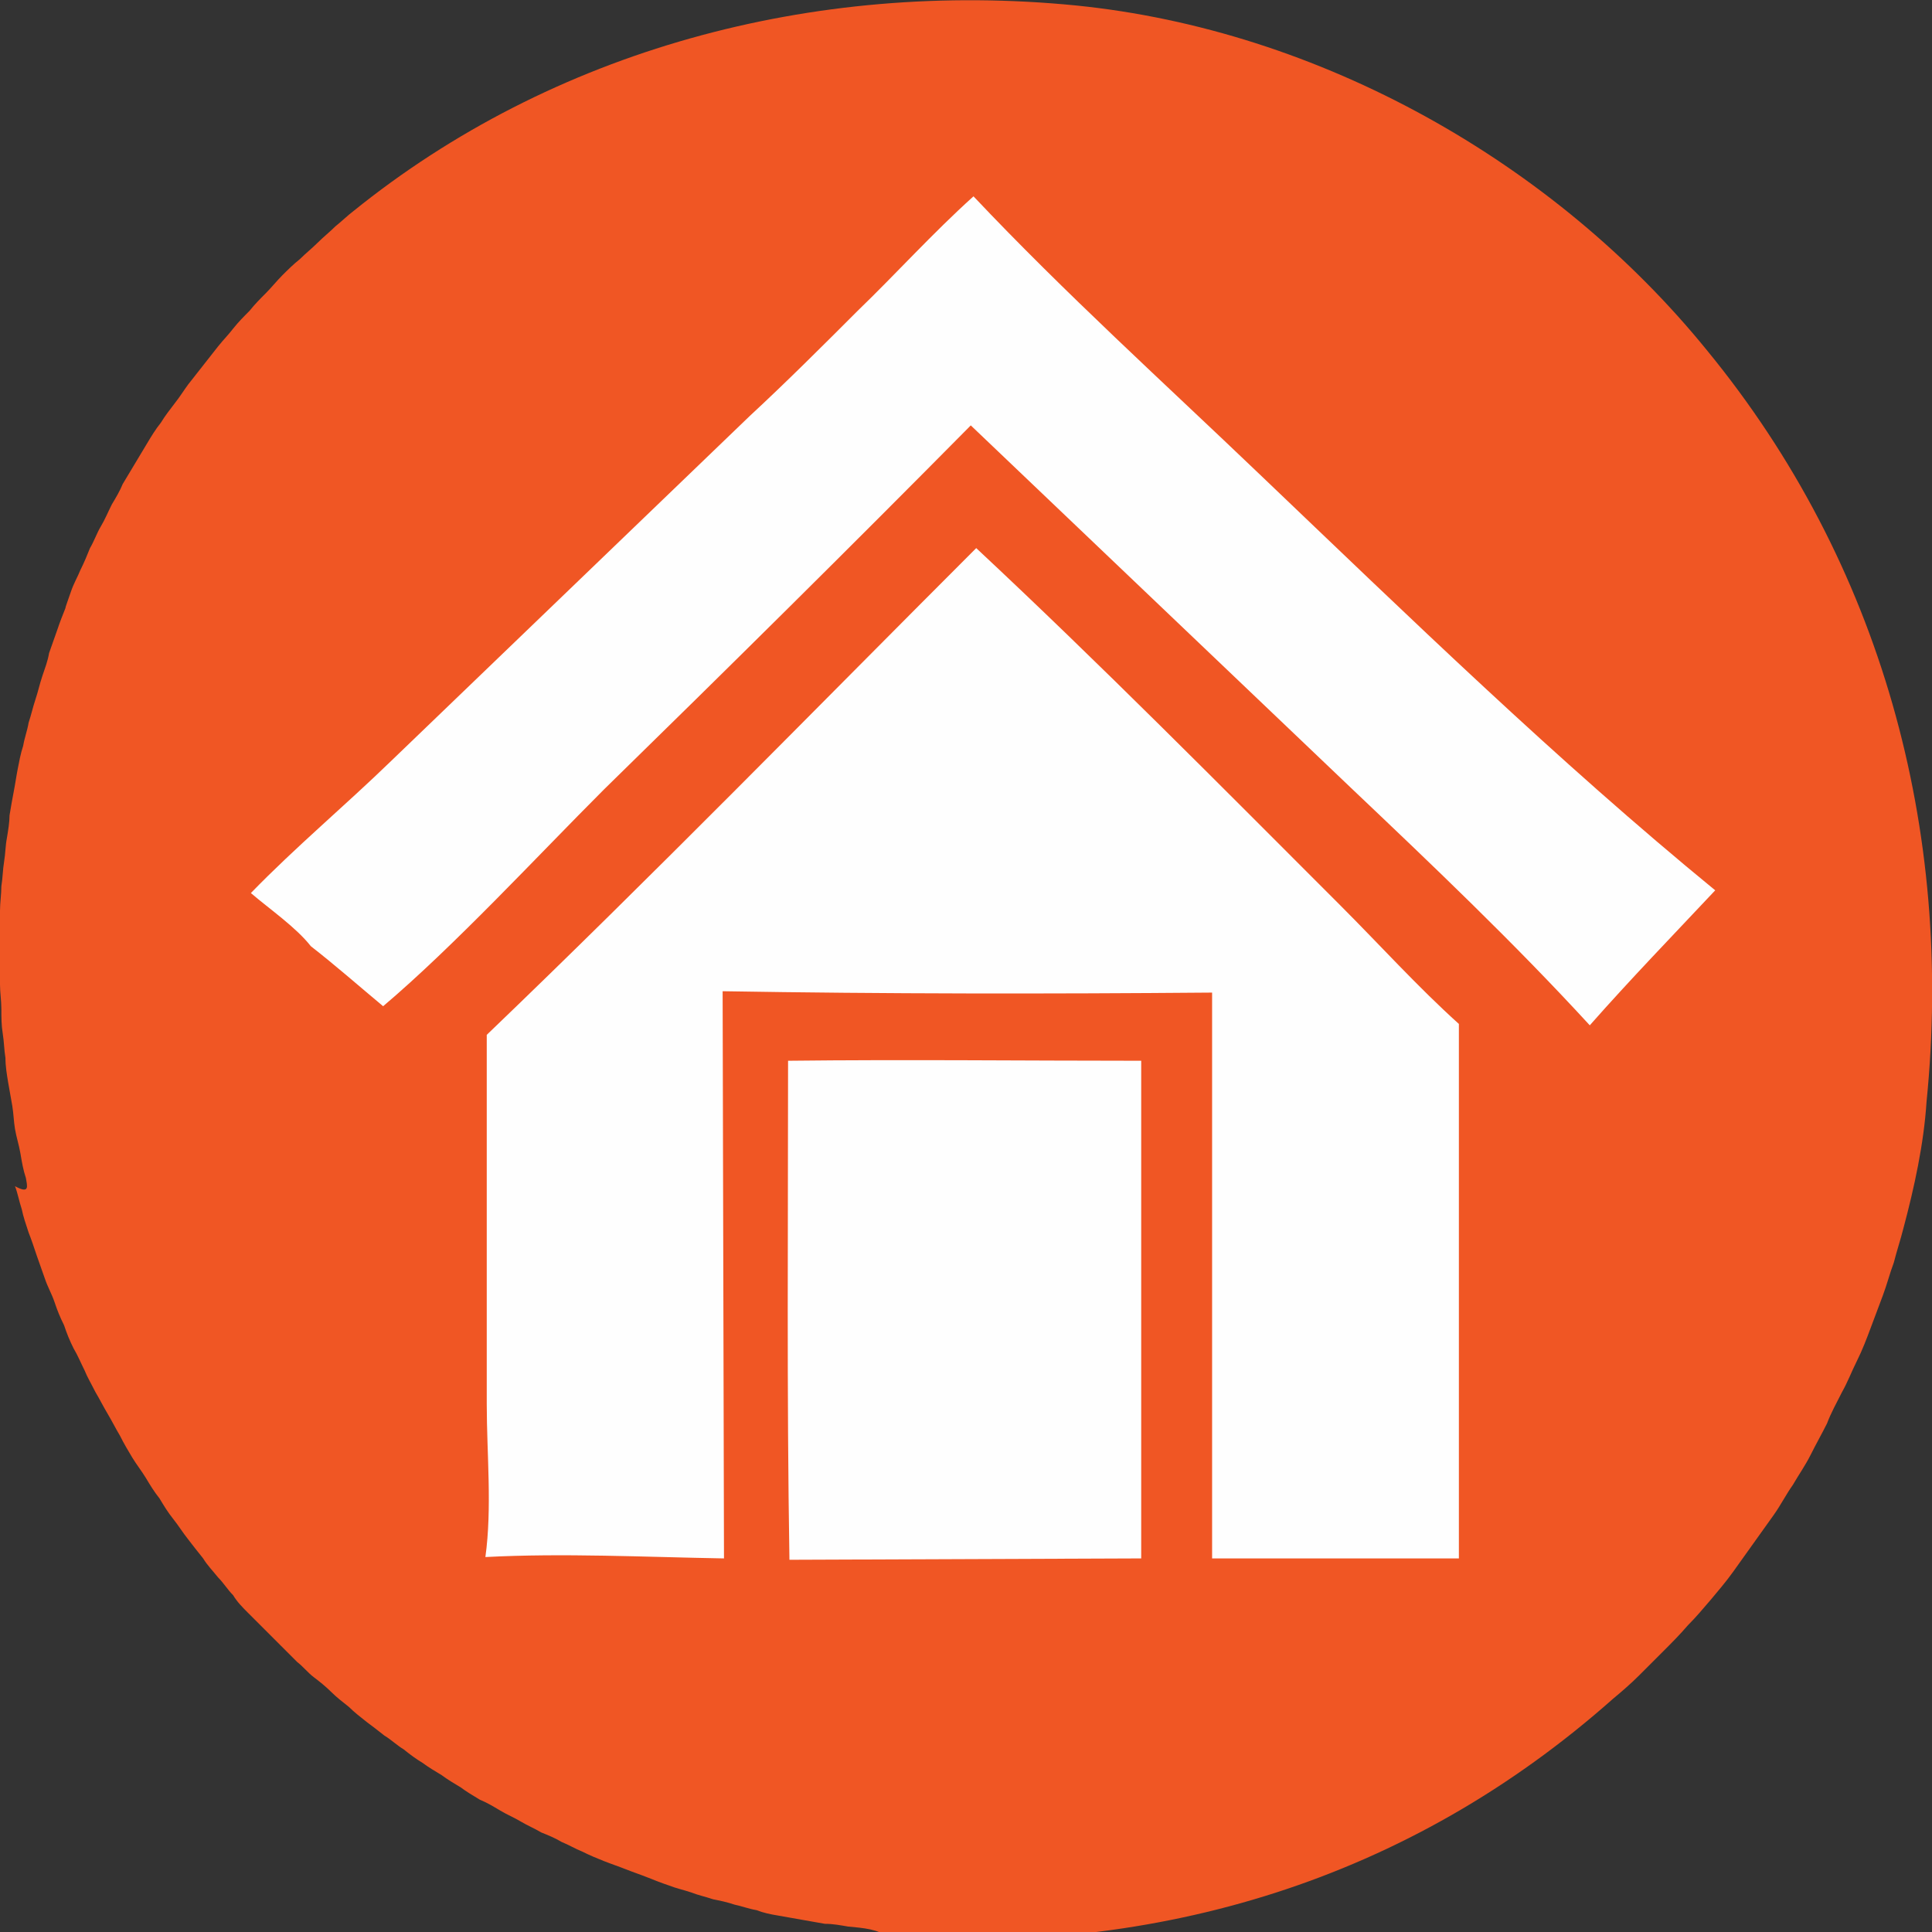
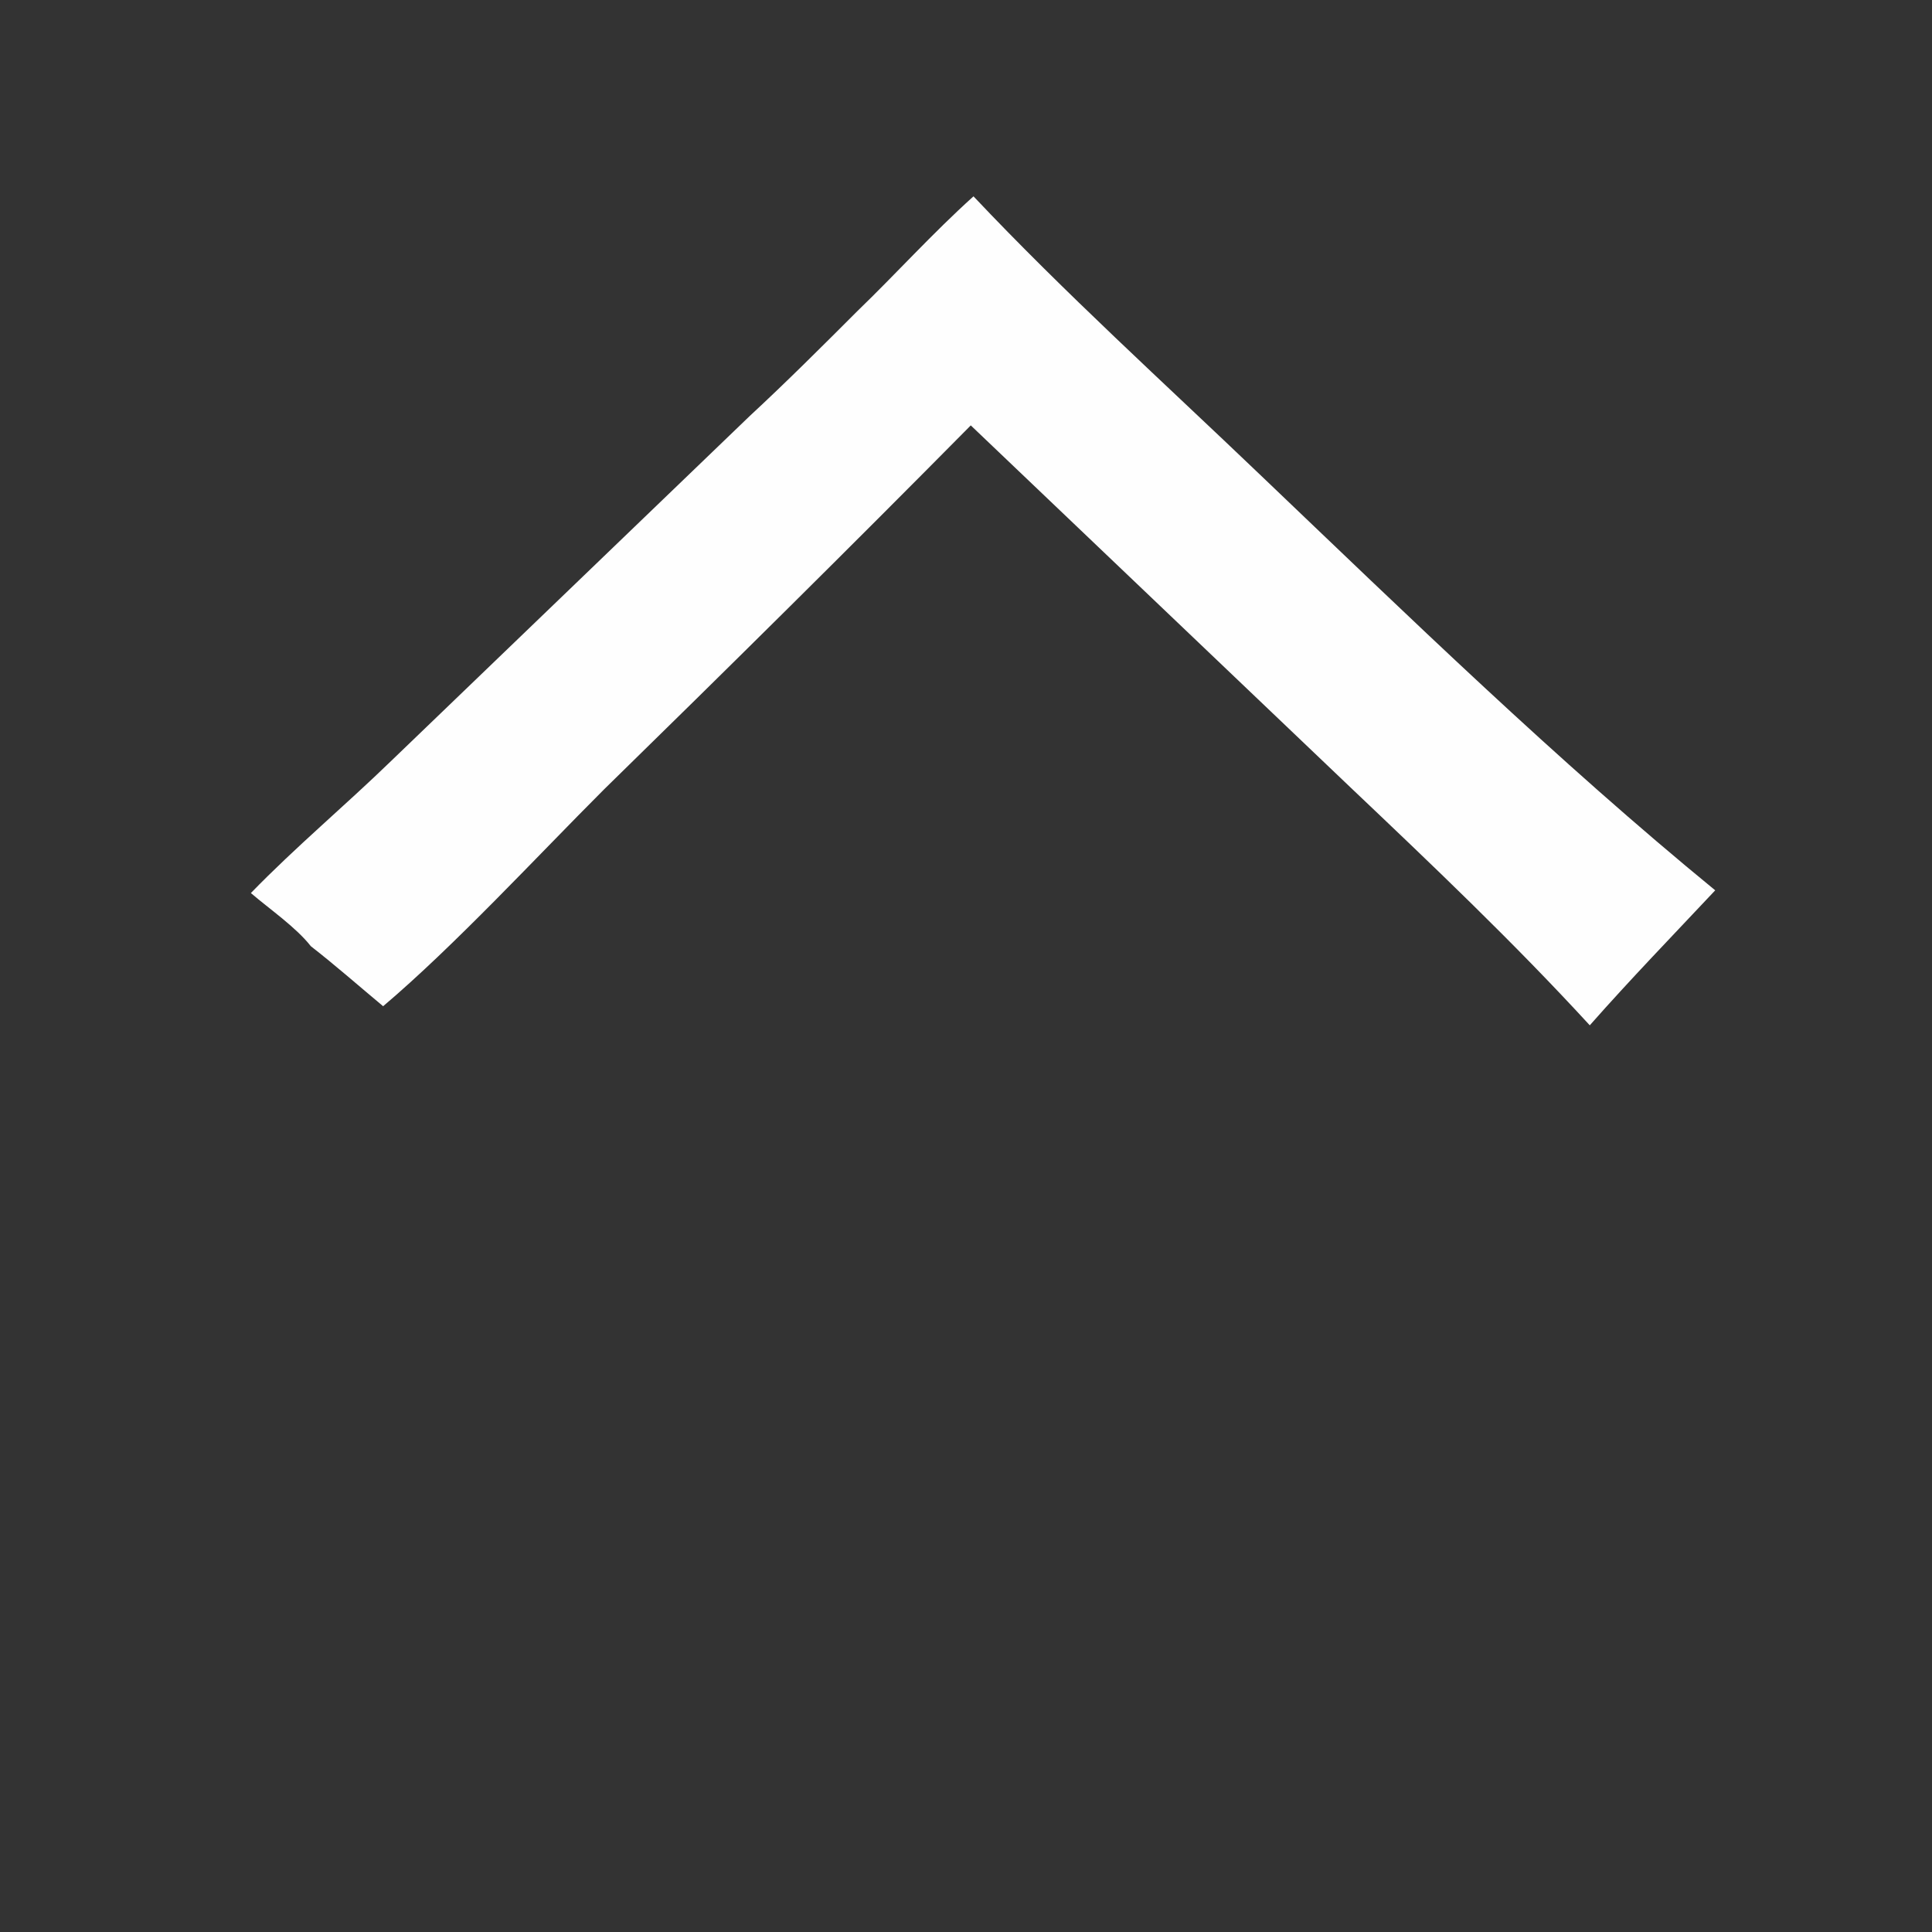
<svg xmlns="http://www.w3.org/2000/svg" version="1.1" id="Layer_1" x="0px" y="0px" viewBox="0 0 141.7 141.7" style="enable-background:new 0 0 141.7 141.7;" xml:space="preserve">
  <rect x="0" y="0" width="141.7" height="141.7" fill="#333333" stroke="none" />
  <style type="text/css"> .st0{fill:#F05624;} .st1{fill:#FEFEFE;} </style>
  <g>
-     <path class="st0" d="M62.2,141.3c-0.6-0.1-1.1-0.2-1.7-0.2c-0.6-0.1-1.1-0.2-1.7-0.3s-1.1-0.2-1.7-0.3c-0.6-0.1-1.1-0.2-1.6-0.4 c-0.6-0.1-1.1-0.3-1.6-0.4c-0.6-0.2-1.1-0.3-1.6-0.4c-0.6-0.2-1.1-0.3-1.6-0.5c-0.6-0.2-1.1-0.3-1.6-0.5c-0.6-0.2-1.1-0.4-1.6-0.6 s-1.1-0.4-1.6-0.6c-0.5-0.2-1.1-0.4-1.6-0.6c-0.5-0.2-1-0.4-1.6-0.7c-0.5-0.2-1-0.5-1.5-0.7c-0.5-0.3-1-0.5-1.5-0.7 c-0.5-0.3-1-0.5-1.5-0.8s-1-0.5-1.5-0.8s-1-0.6-1.5-0.8c-0.5-0.3-1-0.6-1.4-0.9c-0.5-0.3-1-0.6-1.4-0.9c-0.5-0.3-1-0.6-1.4-0.9 c-0.5-0.3-0.9-0.6-1.4-1c-0.5-0.3-0.9-0.7-1.4-1c-0.5-0.4-0.9-0.7-1.3-1c-0.5-0.4-0.9-0.7-1.3-1.1c-0.5-0.4-0.9-0.7-1.3-1.1 s-0.9-0.8-1.3-1.1s-0.8-0.8-1.2-1.1c-0.4-0.4-0.8-0.8-1.2-1.2c-0.4-0.4-0.8-0.8-1.2-1.2c-0.4-0.4-0.8-0.8-1.2-1.2 c-0.4-0.4-0.8-0.8-1.1-1.3c-0.4-0.4-0.7-0.9-1.1-1.3c-0.4-0.5-0.8-0.9-1.1-1.4c-0.4-0.5-0.8-1-1.1-1.4c-0.4-0.5-0.7-1-1.1-1.5 c-0.4-0.5-0.7-1-1-1.5c-0.4-0.5-0.7-1-1-1.5s-0.7-1-1-1.5s-0.6-1-0.9-1.6c-0.3-0.5-0.6-1.1-0.9-1.6c-0.3-0.5-0.6-1.1-0.9-1.6 c-0.3-0.6-0.6-1.1-0.8-1.6c-0.3-0.6-0.5-1.1-0.8-1.6c-0.3-0.6-0.5-1.1-0.7-1.7c-0.3-0.6-0.5-1.1-0.7-1.7s-0.5-1.1-0.7-1.7 s-0.4-1.1-0.6-1.7s-0.4-1.2-0.6-1.7c-0.2-0.6-0.4-1.2-0.5-1.7c-0.2-0.6-0.3-1.2-0.5-1.7c1.1,0.6,0.9,0,0.8-0.6 c-0.2-0.6-0.3-1.2-0.4-1.8c-0.1-0.6-0.3-1.2-0.4-1.8S1,81.7,0.9,81.1S0.7,80,0.6,79.4s-0.2-1.2-0.2-1.8c-0.1-0.6-0.1-1.2-0.2-1.8 c-0.1-0.6-0.1-1.2-0.1-1.8c0-0.6-0.1-1.2-0.1-1.8c0-0.6-0.1-1.2-0.1-1.8c0-0.6,0-1.2,0-1.8S0,67.4,0,66.8c0-0.6,0.1-1.2,0.1-1.8 c0.1-0.6,0.1-1.2,0.2-1.8s0.1-1.2,0.2-1.7c0.1-0.6,0.2-1.2,0.2-1.7c0.1-0.6,0.2-1.2,0.3-1.7s0.2-1.2,0.3-1.7s0.2-1.1,0.4-1.7 C1.8,54.1,2,53.6,2.1,53c0.2-0.6,0.3-1.1,0.5-1.7c0.2-0.6,0.3-1.1,0.5-1.7c0.2-0.6,0.4-1.1,0.5-1.7c0.2-0.6,0.4-1.1,0.6-1.7 c0.2-0.6,0.4-1.1,0.6-1.6c0-0.1,0.2-0.6,0.4-1.2s0.5-1.1,0.7-1.6c0.3-0.6,0.5-1.1,0.7-1.6c0.3-0.5,0.5-1.1,0.8-1.6s0.5-1,0.8-1.6 c0.3-0.5,0.6-1,0.8-1.5c0.3-0.5,0.6-1,0.9-1.5c0.3-0.5,0.6-1,0.9-1.5c0.3-0.5,0.6-1,1-1.5c0.3-0.5,0.7-1,1-1.4c0.4-0.5,0.7-1,1-1.4 c0.4-0.5,0.7-0.9,1.1-1.4c0.4-0.5,0.7-0.9,1.1-1.4c0.4-0.5,0.8-0.9,1.1-1.3c0.4-0.5,0.8-0.9,1.2-1.3c0.4-0.5,0.8-0.9,1.2-1.3 c0.4-0.4,0.8-0.9,1.2-1.3s0.8-0.8,1.3-1.2c0.4-0.4,0.9-0.8,1.3-1.2c0.4-0.4,0.9-0.8,1.3-1.2c0.5-0.4,0.9-0.8,1.3-1.1 c14.6-11.8,33.7-17,53-15.1c17.9,1.8,35.1,11.5,46.3,25.3c12.8,15.6,18.1,35.2,16.1,55.1c-0.2,3.1-0.9,6.3-1.7,9.3 c-0.2,0.8-0.5,1.7-0.7,2.5c-0.3,0.8-0.5,1.6-0.8,2.4s-0.6,1.6-0.9,2.4s-0.6,1.6-1,2.4s-0.7,1.6-1.1,2.3c-0.4,0.8-0.8,1.5-1.1,2.3 c-0.4,0.8-0.8,1.5-1.2,2.3s-0.9,1.5-1.3,2.2c-0.5,0.7-0.9,1.5-1.4,2.2s-1,1.4-1.5,2.1s-1,1.4-1.5,2.1s-1.1,1.4-1.6,2 c-0.6,0.7-1.1,1.3-1.7,1.9c-0.6,0.7-1.2,1.3-1.8,1.9s-1.2,1.2-1.8,1.8c-0.6,0.6-1.3,1.2-1.9,1.7c-15,13.3-33.3,18.8-53.2,17.5 C64.5,141.5,63.3,141.4,62.2,141.3z" />
    <path class="st1" d="M71.4,14.4c6.7,7.1,14,13.7,21,20.4c10.9,10.4,21.8,21,33.4,30.5c-3.1,3.3-6.2,6.5-9.2,9.9 C111,69.1,105,63.4,99.1,57.8L71.2,31.2c-8.9,9-17.9,17.9-26.9,26.7c-4.9,4.9-11,11.5-16.2,15.9c-1.8-1.5-3.5-3-5.3-4.4 c-1.1-1.4-3-2.7-4.4-3.9c3.3-3.4,6.9-6.4,10.3-9.7L55,30.5c2.7-2.5,5.3-5.1,7.9-7.7C65.7,20.1,68.4,17.1,71.4,14.4z" />
-     <path class="st1" d="M57.8,77.8c8.6-0.1,17.3,0,25.9,0v36.5l-25.8,0.1C57.7,102.1,57.8,89.9,57.8,77.8z" />
-     <path class="st1" d="M35.7,75.9c12.2-11.7,24-23.8,35.9-35.7c9.1,8.5,17.9,17.4,26.7,26.2c2.9,2.9,5.7,6,8.7,8.7v39.2H88.9V72.8 c-12,0.1-24,0.1-35.9-0.1l0.1,41.6c-5.8-0.1-11.8-0.4-17.5-0.1c0.5-3.6,0.1-7.6,0.1-11.2V79.8L35.7,75.9z" />
  </g>
</svg>